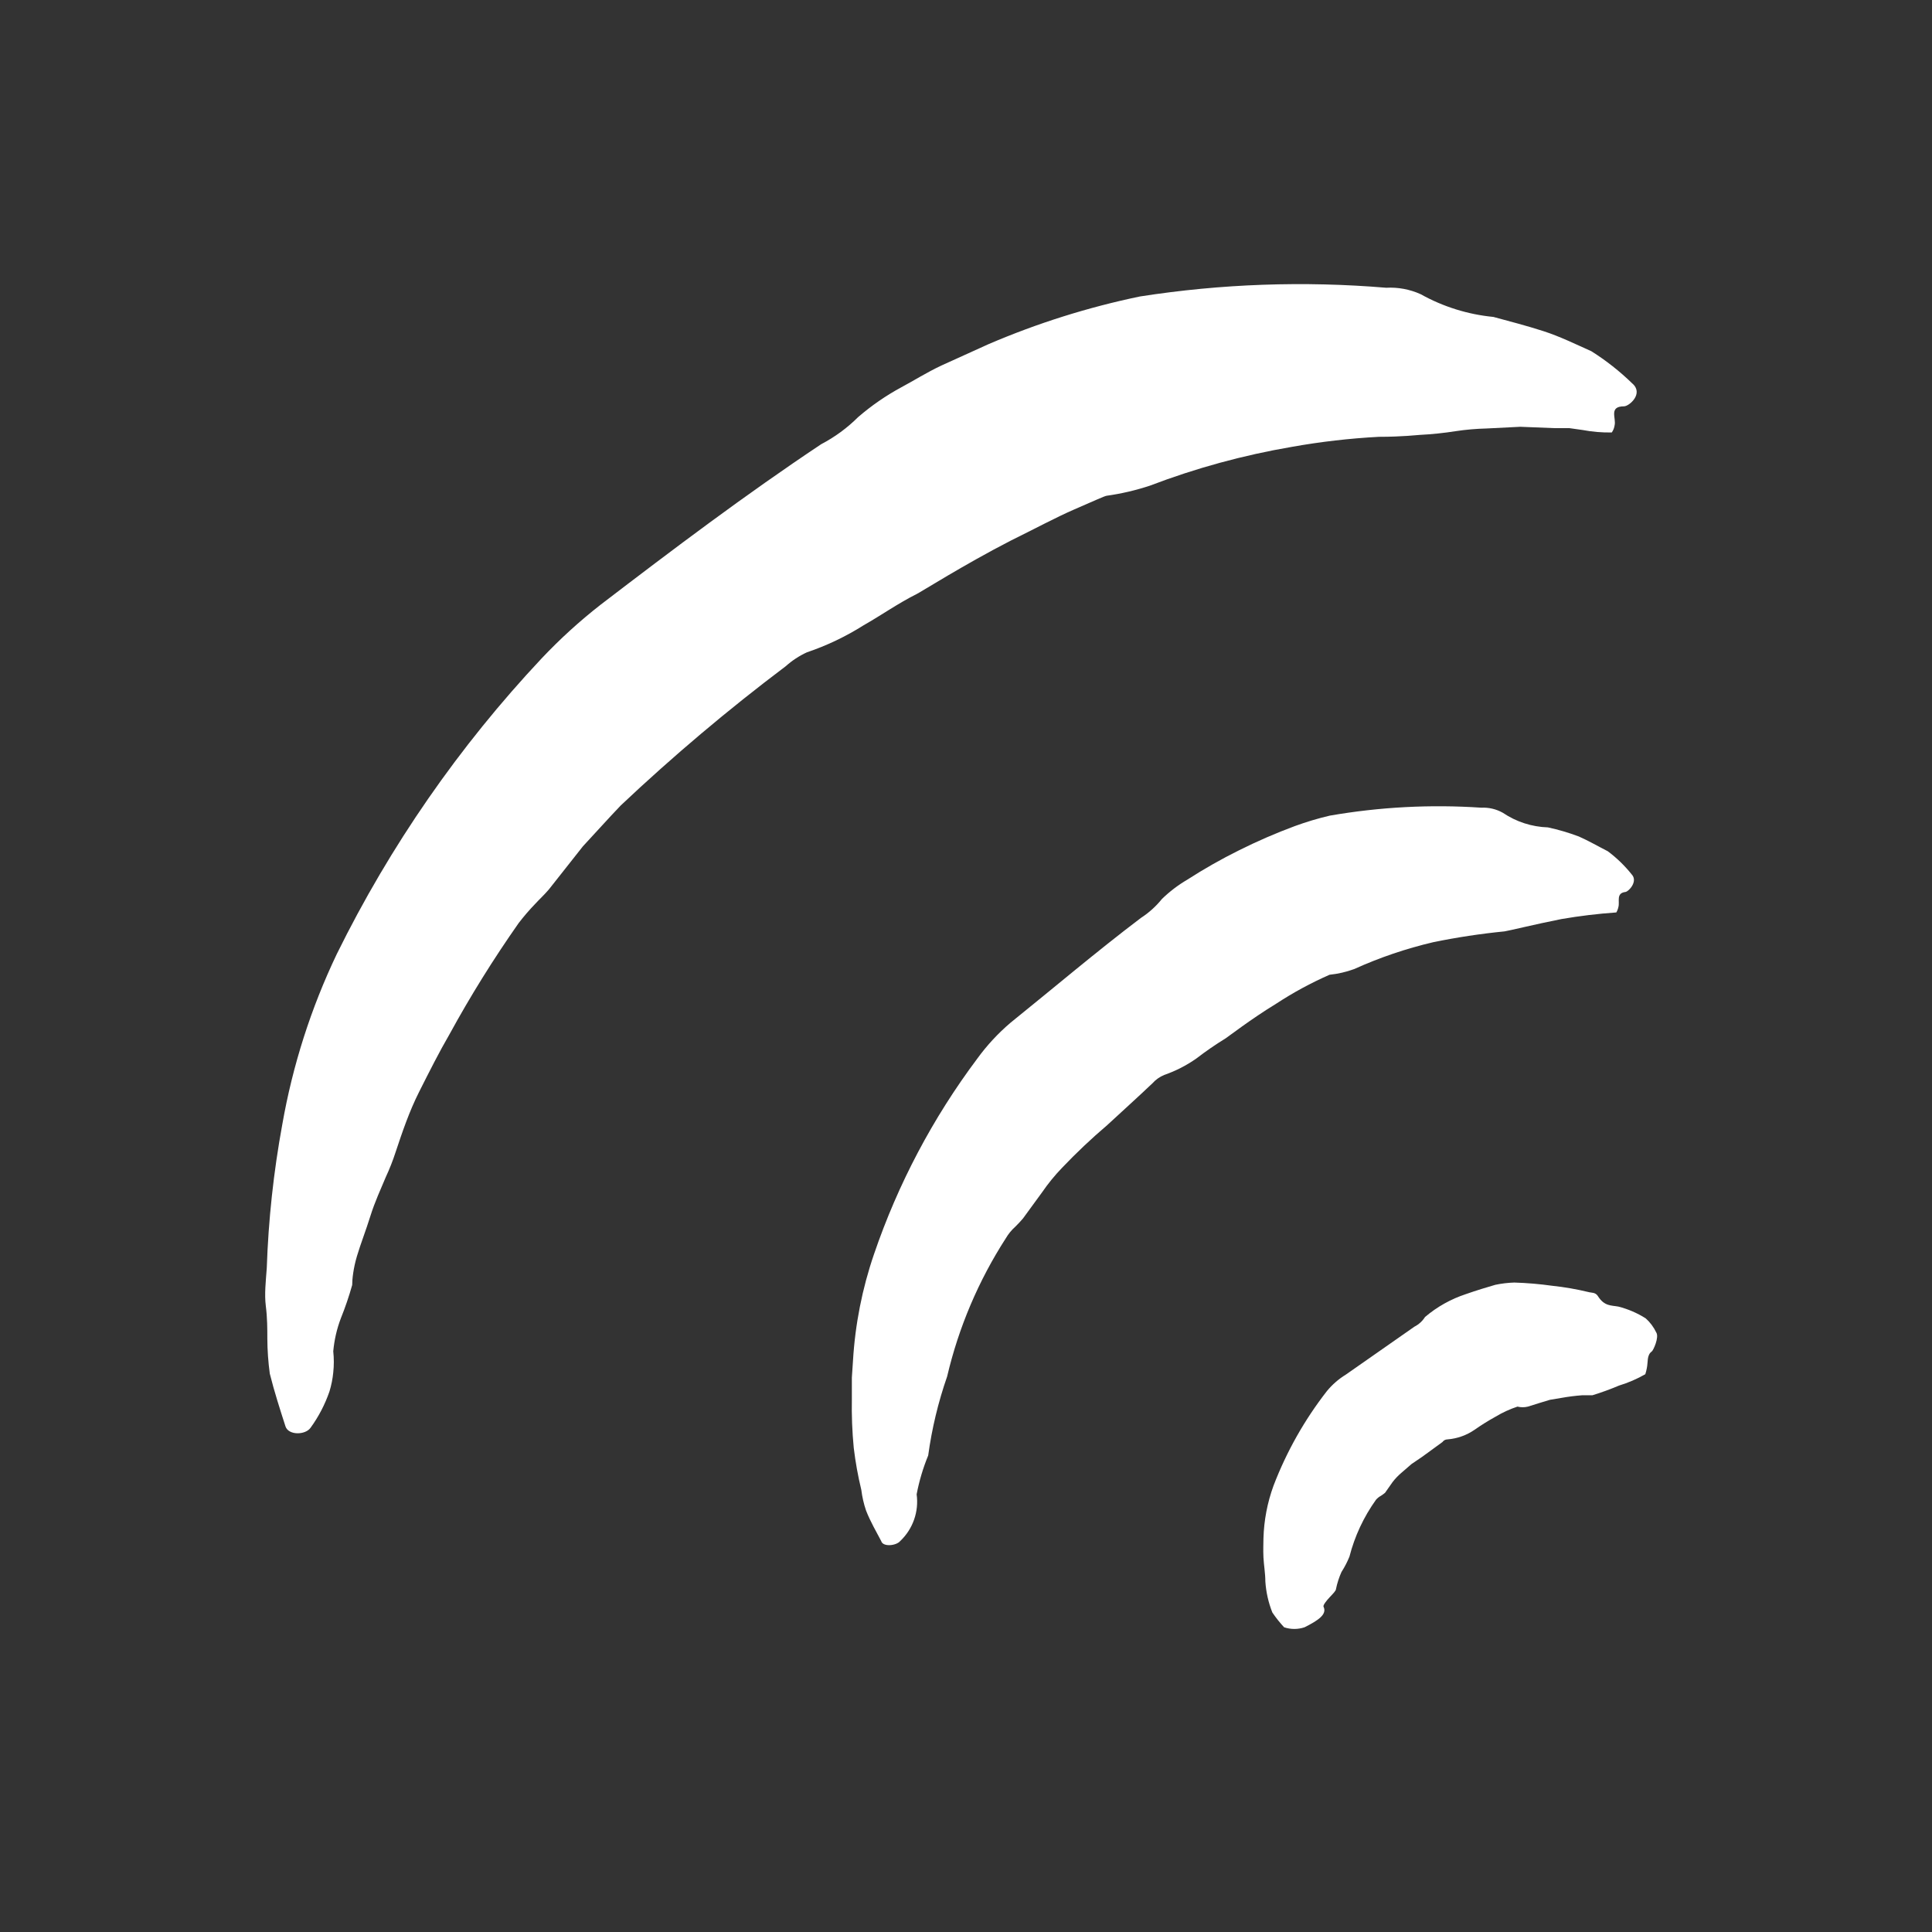
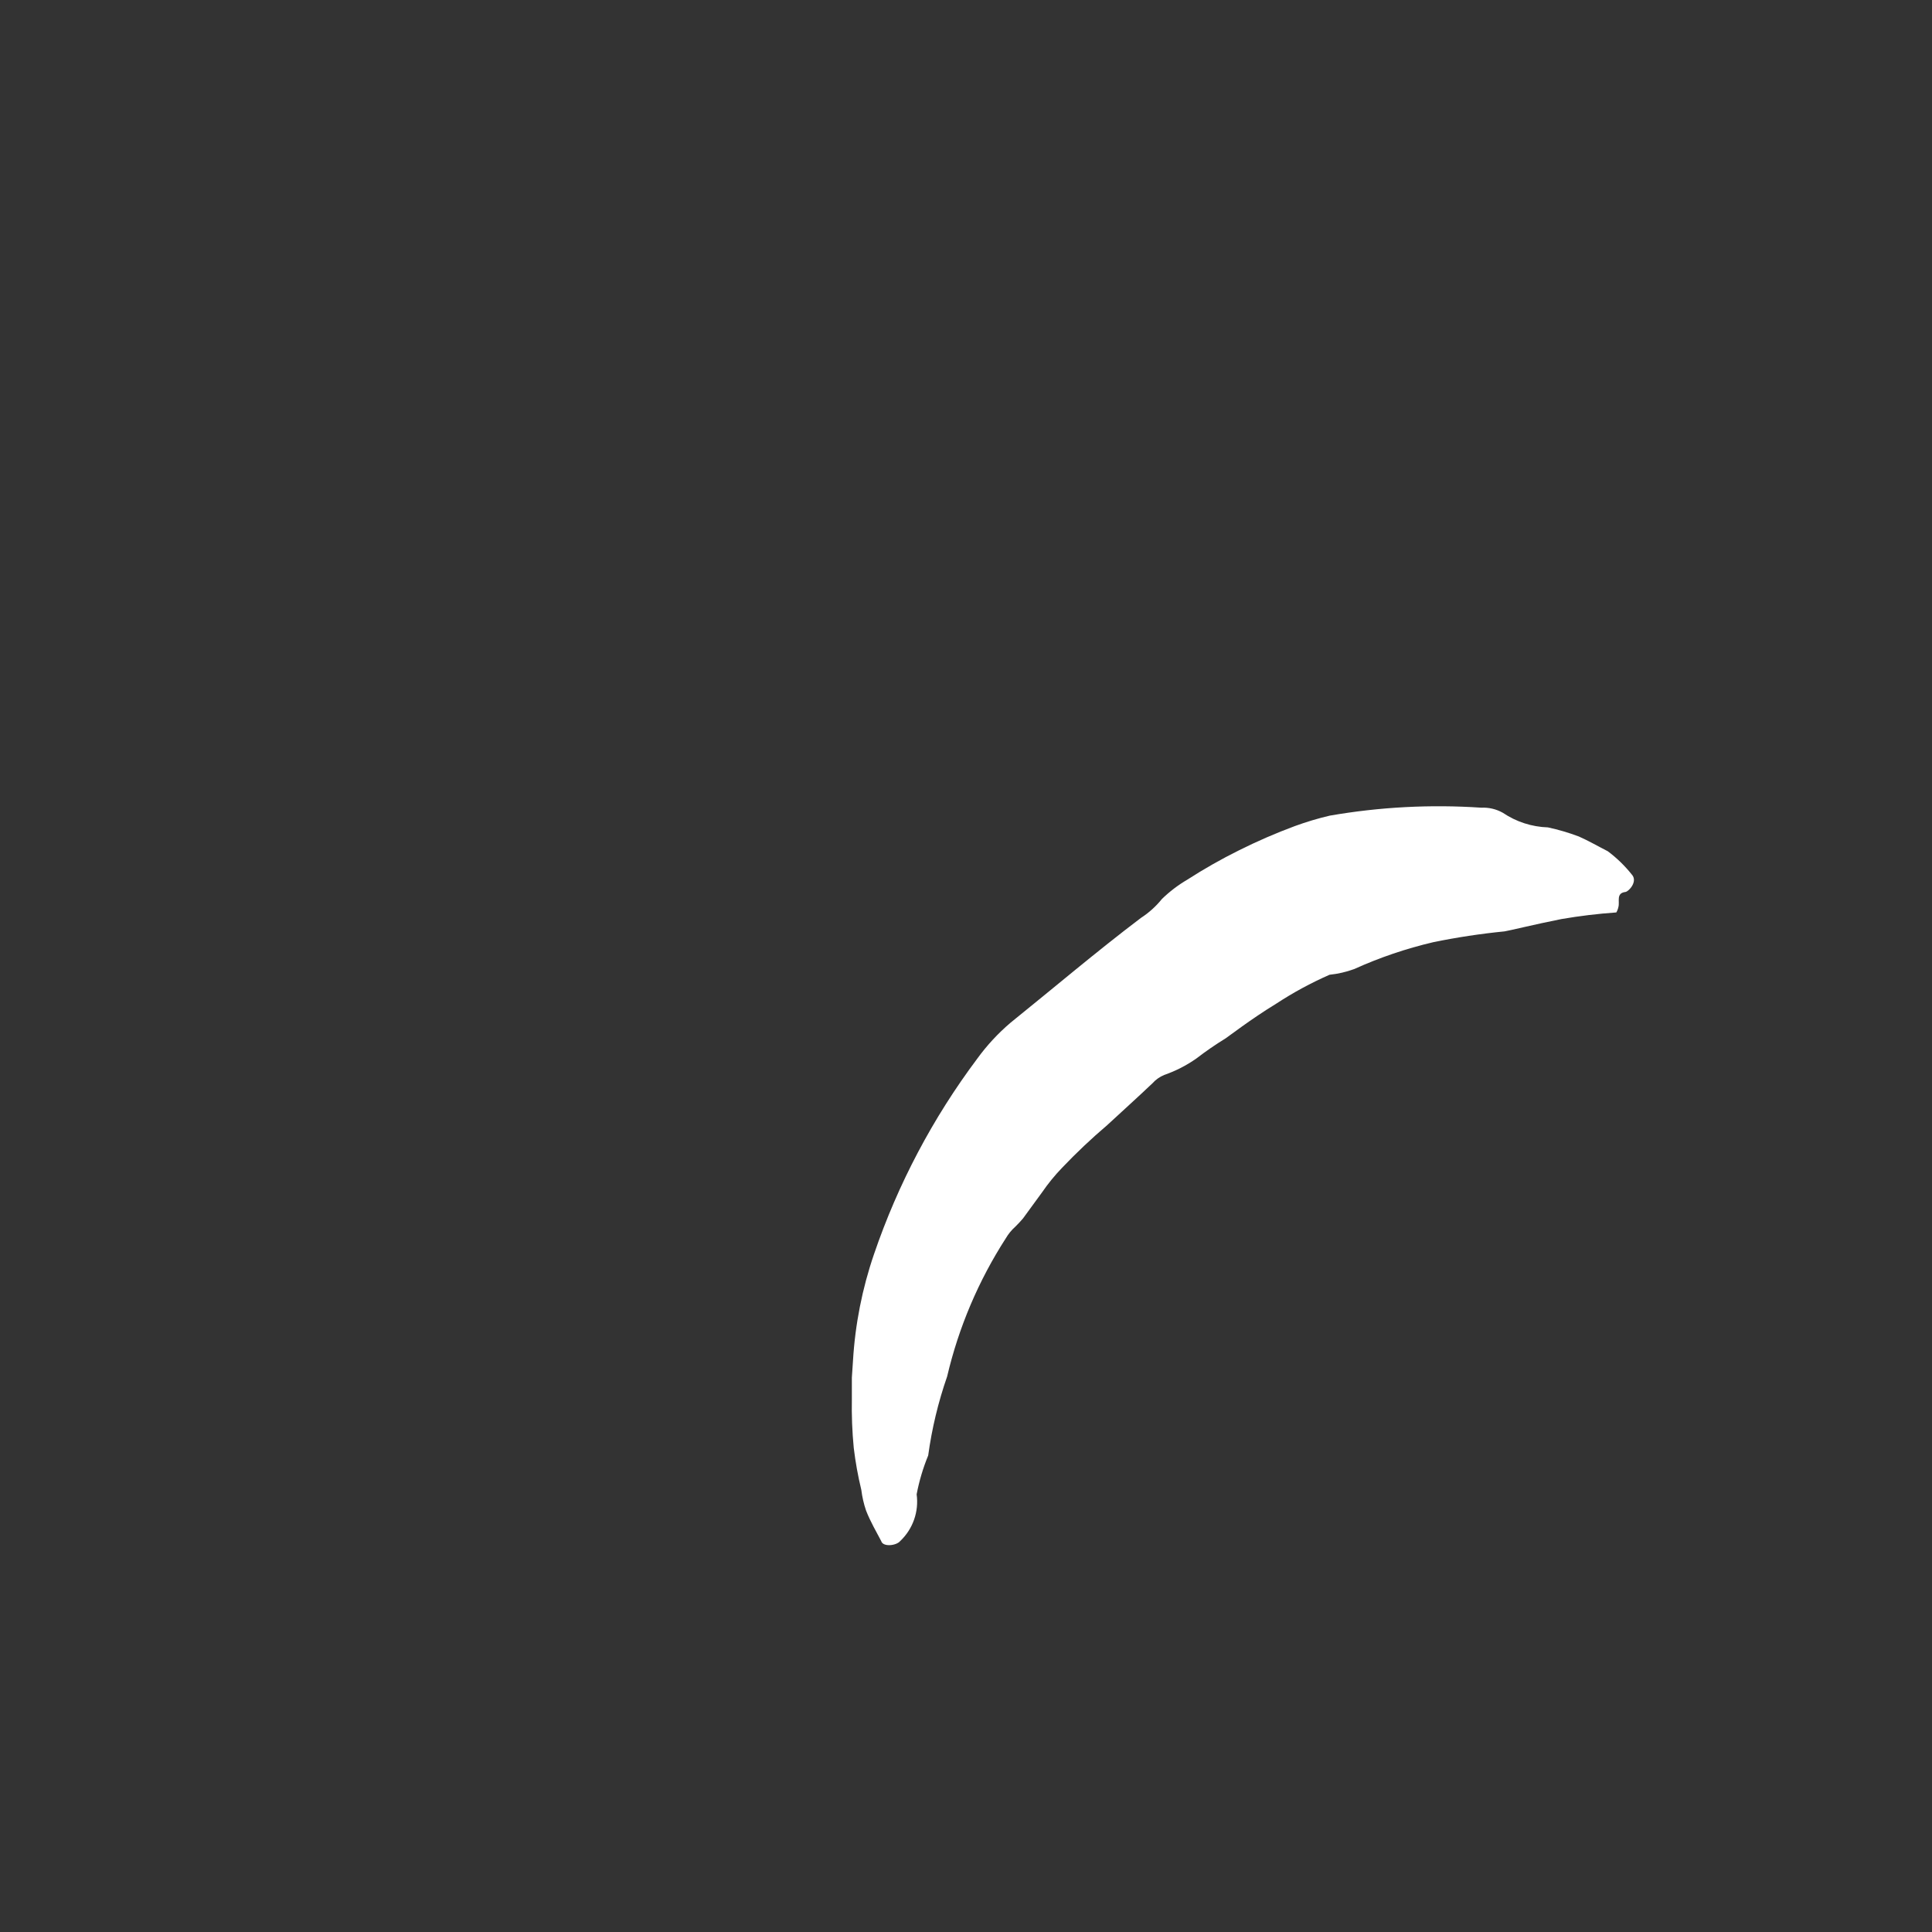
<svg xmlns="http://www.w3.org/2000/svg" width="102" height="102" viewBox="0 0 102 102" fill="none">
  <rect x="0" y="0" width="102" height="102" fill="#333333" stroke="none" />
-   <path d="M69.874 84.822C70.074 85.222 69.614 85.542 68.874 85.912C68.524 86.03 68.144 86.03 67.794 85.912C67.568 85.668 67.36 85.407 67.174 85.132C66.965 84.608 66.841 84.054 66.804 83.492C66.804 83.072 66.724 82.622 66.704 82.222C66.684 81.822 66.704 81.452 66.704 81.222C66.73 80.272 66.909 79.334 67.234 78.442C67.921 76.644 68.872 74.959 70.054 73.442C70.337 73.098 70.675 72.804 71.054 72.572L74.674 70.042C74.903 69.925 75.097 69.749 75.234 69.532C75.869 68.992 76.603 68.582 77.394 68.322C77.934 68.132 78.494 67.962 78.944 67.832C79.273 67.763 79.608 67.723 79.944 67.712C80.614 67.732 81.281 67.789 81.944 67.882C82.587 67.95 83.225 68.06 83.854 68.212C84.024 68.262 84.224 68.212 84.364 68.432C84.704 68.972 85.074 68.912 85.444 68.982C85.954 69.112 86.439 69.321 86.884 69.602C87.119 69.812 87.309 70.067 87.444 70.352C87.604 70.602 87.284 71.302 87.204 71.352C86.934 71.542 87.014 71.922 86.944 72.232C86.925 72.34 86.898 72.447 86.864 72.552C86.425 72.803 85.959 73.005 85.474 73.152C85.017 73.346 84.549 73.516 84.074 73.662H83.544C83.172 73.689 82.802 73.736 82.434 73.802L81.834 73.902L81.304 74.062L80.664 74.262C80.484 74.307 80.295 74.307 80.114 74.262C79.705 74.397 79.313 74.579 78.944 74.802C78.569 75.009 78.205 75.236 77.854 75.482C77.431 75.775 76.938 75.951 76.424 75.992C76.317 75.992 76.216 76.044 76.154 76.132L75.084 76.912L74.524 77.292L74.004 77.742C73.827 77.891 73.666 78.058 73.524 78.242L73.124 78.812C73.054 78.87 72.981 78.923 72.904 78.972C72.805 79.025 72.717 79.096 72.644 79.182C71.996 80.087 71.521 81.104 71.244 82.182C71.13 82.464 70.989 82.735 70.824 82.992C70.694 83.28 70.597 83.582 70.534 83.892C70.534 83.982 70.374 84.142 70.204 84.322C70.034 84.502 69.844 84.742 69.874 84.822Z" fill="white" />
  <path d="M48.394 78.892C48.52 79.807 48.196 80.727 47.524 81.362C47.314 81.612 46.614 81.682 46.524 81.362C46.254 80.842 45.964 80.362 45.724 79.752C45.603 79.398 45.519 79.032 45.474 78.662C45.297 77.93 45.163 77.189 45.074 76.442C44.991 75.584 44.958 74.723 44.974 73.862V72.732L45.034 71.832C45.148 69.917 45.521 68.026 46.144 66.212C47.408 62.507 49.247 59.025 51.594 55.892C52.103 55.191 52.694 54.553 53.354 53.992C55.674 52.122 57.884 50.242 60.234 48.462C60.655 48.19 61.03 47.852 61.344 47.462C61.748 47.069 62.198 46.727 62.684 46.442C63.564 45.875 64.476 45.357 65.414 44.892C66.373 44.413 67.358 43.985 68.364 43.612C68.965 43.392 69.58 43.208 70.204 43.062C72.844 42.603 75.53 42.462 78.204 42.642C78.602 42.622 78.997 42.716 79.344 42.912C80.048 43.388 80.874 43.655 81.724 43.682C82.278 43.802 82.823 43.962 83.354 44.162C83.874 44.392 84.354 44.672 84.884 44.942C85.354 45.293 85.777 45.703 86.144 46.162C86.494 46.532 85.984 47.072 85.814 47.092C85.304 47.152 85.524 47.602 85.444 47.882C85.424 47.984 85.386 48.082 85.334 48.172C84.362 48.24 83.394 48.357 82.434 48.522C81.024 48.802 79.694 49.132 79.434 49.172C78.171 49.297 76.916 49.487 75.674 49.742C74.237 50.078 72.838 50.554 71.494 51.162C71.075 51.315 70.638 51.416 70.194 51.462C69.213 51.893 68.27 52.404 67.374 52.992C66.044 53.802 64.804 54.762 64.704 54.822C64.172 55.148 63.658 55.502 63.164 55.882C62.641 56.25 62.068 56.543 61.464 56.752C61.227 56.85 61.015 57 60.844 57.192C60.054 57.942 59.254 58.662 58.454 59.402C57.622 60.11 56.827 60.861 56.074 61.652C55.685 62.055 55.331 62.49 55.014 62.952C54.684 63.392 54.364 63.852 54.014 64.322C53.882 64.479 53.741 64.629 53.594 64.772C53.401 64.945 53.235 65.148 53.104 65.372C51.661 67.61 50.612 70.079 50.004 72.672C49.533 74.025 49.198 75.422 49.004 76.842C48.732 77.503 48.528 78.189 48.394 78.892Z" fill="white" />
-   <path d="M17.594 71.342C17.634 71.714 17.634 72.089 17.594 72.462C17.561 72.801 17.494 73.136 17.394 73.462C17.158 74.148 16.821 74.795 16.394 75.382C16.114 75.772 15.234 75.782 15.074 75.312C14.784 74.412 14.484 73.482 14.244 72.522C14.161 71.908 14.117 71.29 14.114 70.672C14.114 70.172 14.114 69.582 14.034 68.952C13.954 68.322 14.034 67.632 14.084 66.952C14.169 64.405 14.444 61.868 14.904 59.362C15.451 56.245 16.42 53.217 17.784 50.362C20.597 44.656 24.24 39.399 28.594 34.762C29.561 33.738 30.604 32.788 31.714 31.922C35.544 28.992 39.344 26.122 43.354 23.452C44.073 23.076 44.73 22.594 45.304 22.022C46.008 21.414 46.776 20.884 47.594 20.442C48.234 20.102 48.924 19.662 49.714 19.292L52.184 18.172C54.76 17.066 57.44 16.222 60.184 15.652C64.484 14.982 68.848 14.828 73.184 15.192C73.809 15.157 74.433 15.274 75.004 15.532C76.187 16.193 77.495 16.602 78.844 16.732C79.734 16.972 80.614 17.202 81.484 17.482C82.354 17.762 83.184 18.172 84.014 18.542C84.791 19.031 85.515 19.601 86.174 20.242C86.794 20.772 86.024 21.442 85.744 21.452C84.924 21.452 85.334 22.072 85.244 22.452C85.225 22.588 85.173 22.719 85.094 22.832C84.578 22.841 84.061 22.798 83.554 22.702L82.844 22.602H82.024L80.264 22.532L78.474 22.622C77.935 22.635 77.397 22.682 76.864 22.762C76.225 22.863 75.58 22.929 74.934 22.962C74.874 22.962 74.034 23.062 72.794 23.062C71.254 23.144 69.722 23.321 68.204 23.592C65.643 24.029 63.131 24.715 60.704 25.642C59.965 25.886 59.205 26.064 58.434 26.172C58.344 26.172 57.674 26.482 56.724 26.892C55.774 27.302 54.564 27.952 53.344 28.552C50.914 29.802 48.604 31.262 48.414 31.352C47.414 31.852 46.544 32.472 45.594 33.012C44.654 33.606 43.647 34.086 42.594 34.442C42.19 34.629 41.816 34.875 41.484 35.172C38.447 37.459 35.539 39.913 32.774 42.522C32.104 43.222 31.454 43.952 30.774 44.682L28.974 46.962C28.744 47.232 28.484 47.472 28.244 47.732C27.939 48.049 27.652 48.383 27.384 48.732C26.051 50.632 24.837 52.582 23.744 54.582C23.164 55.582 22.664 56.582 22.134 57.632C21.604 58.682 21.244 59.752 20.884 60.832C20.738 61.282 20.564 61.723 20.364 62.152C20.114 62.752 19.784 63.462 19.554 64.202C19.324 64.942 19.034 65.682 18.844 66.322C18.654 66.962 18.594 67.532 18.594 67.842C18.427 68.439 18.226 69.026 17.994 69.602C17.782 70.161 17.648 70.746 17.594 71.342Z" fill="white" />
</svg>